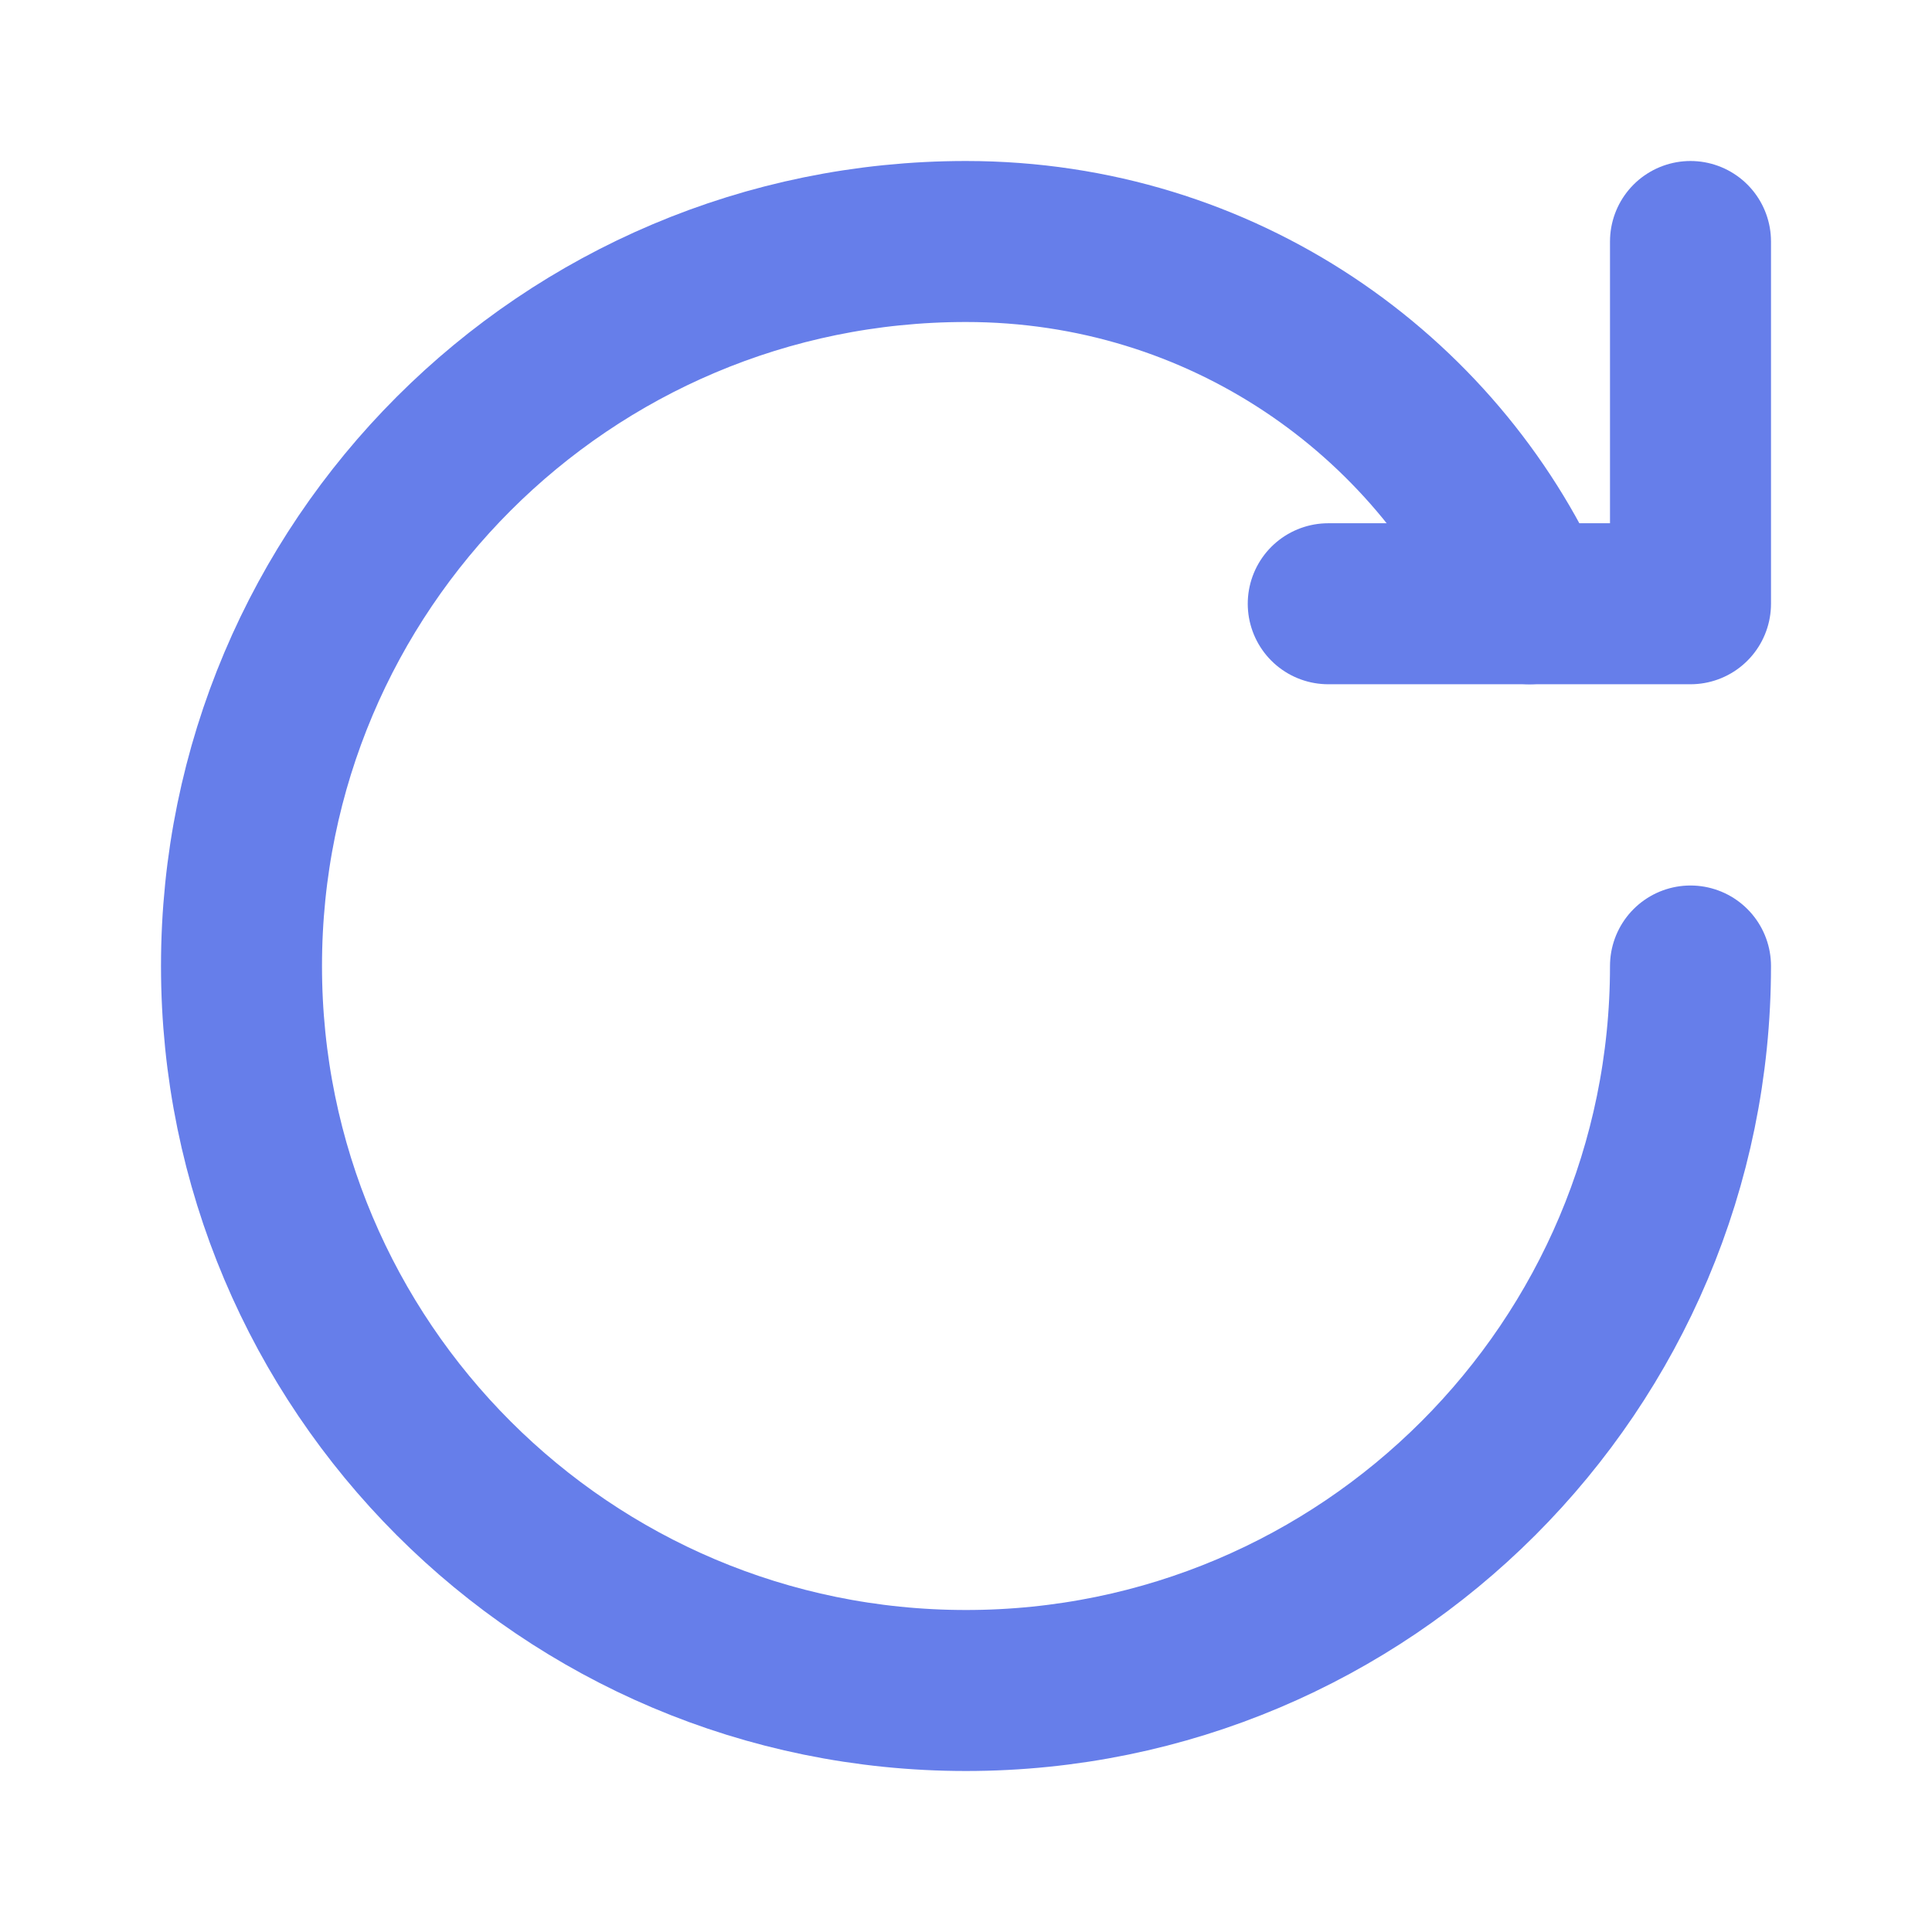
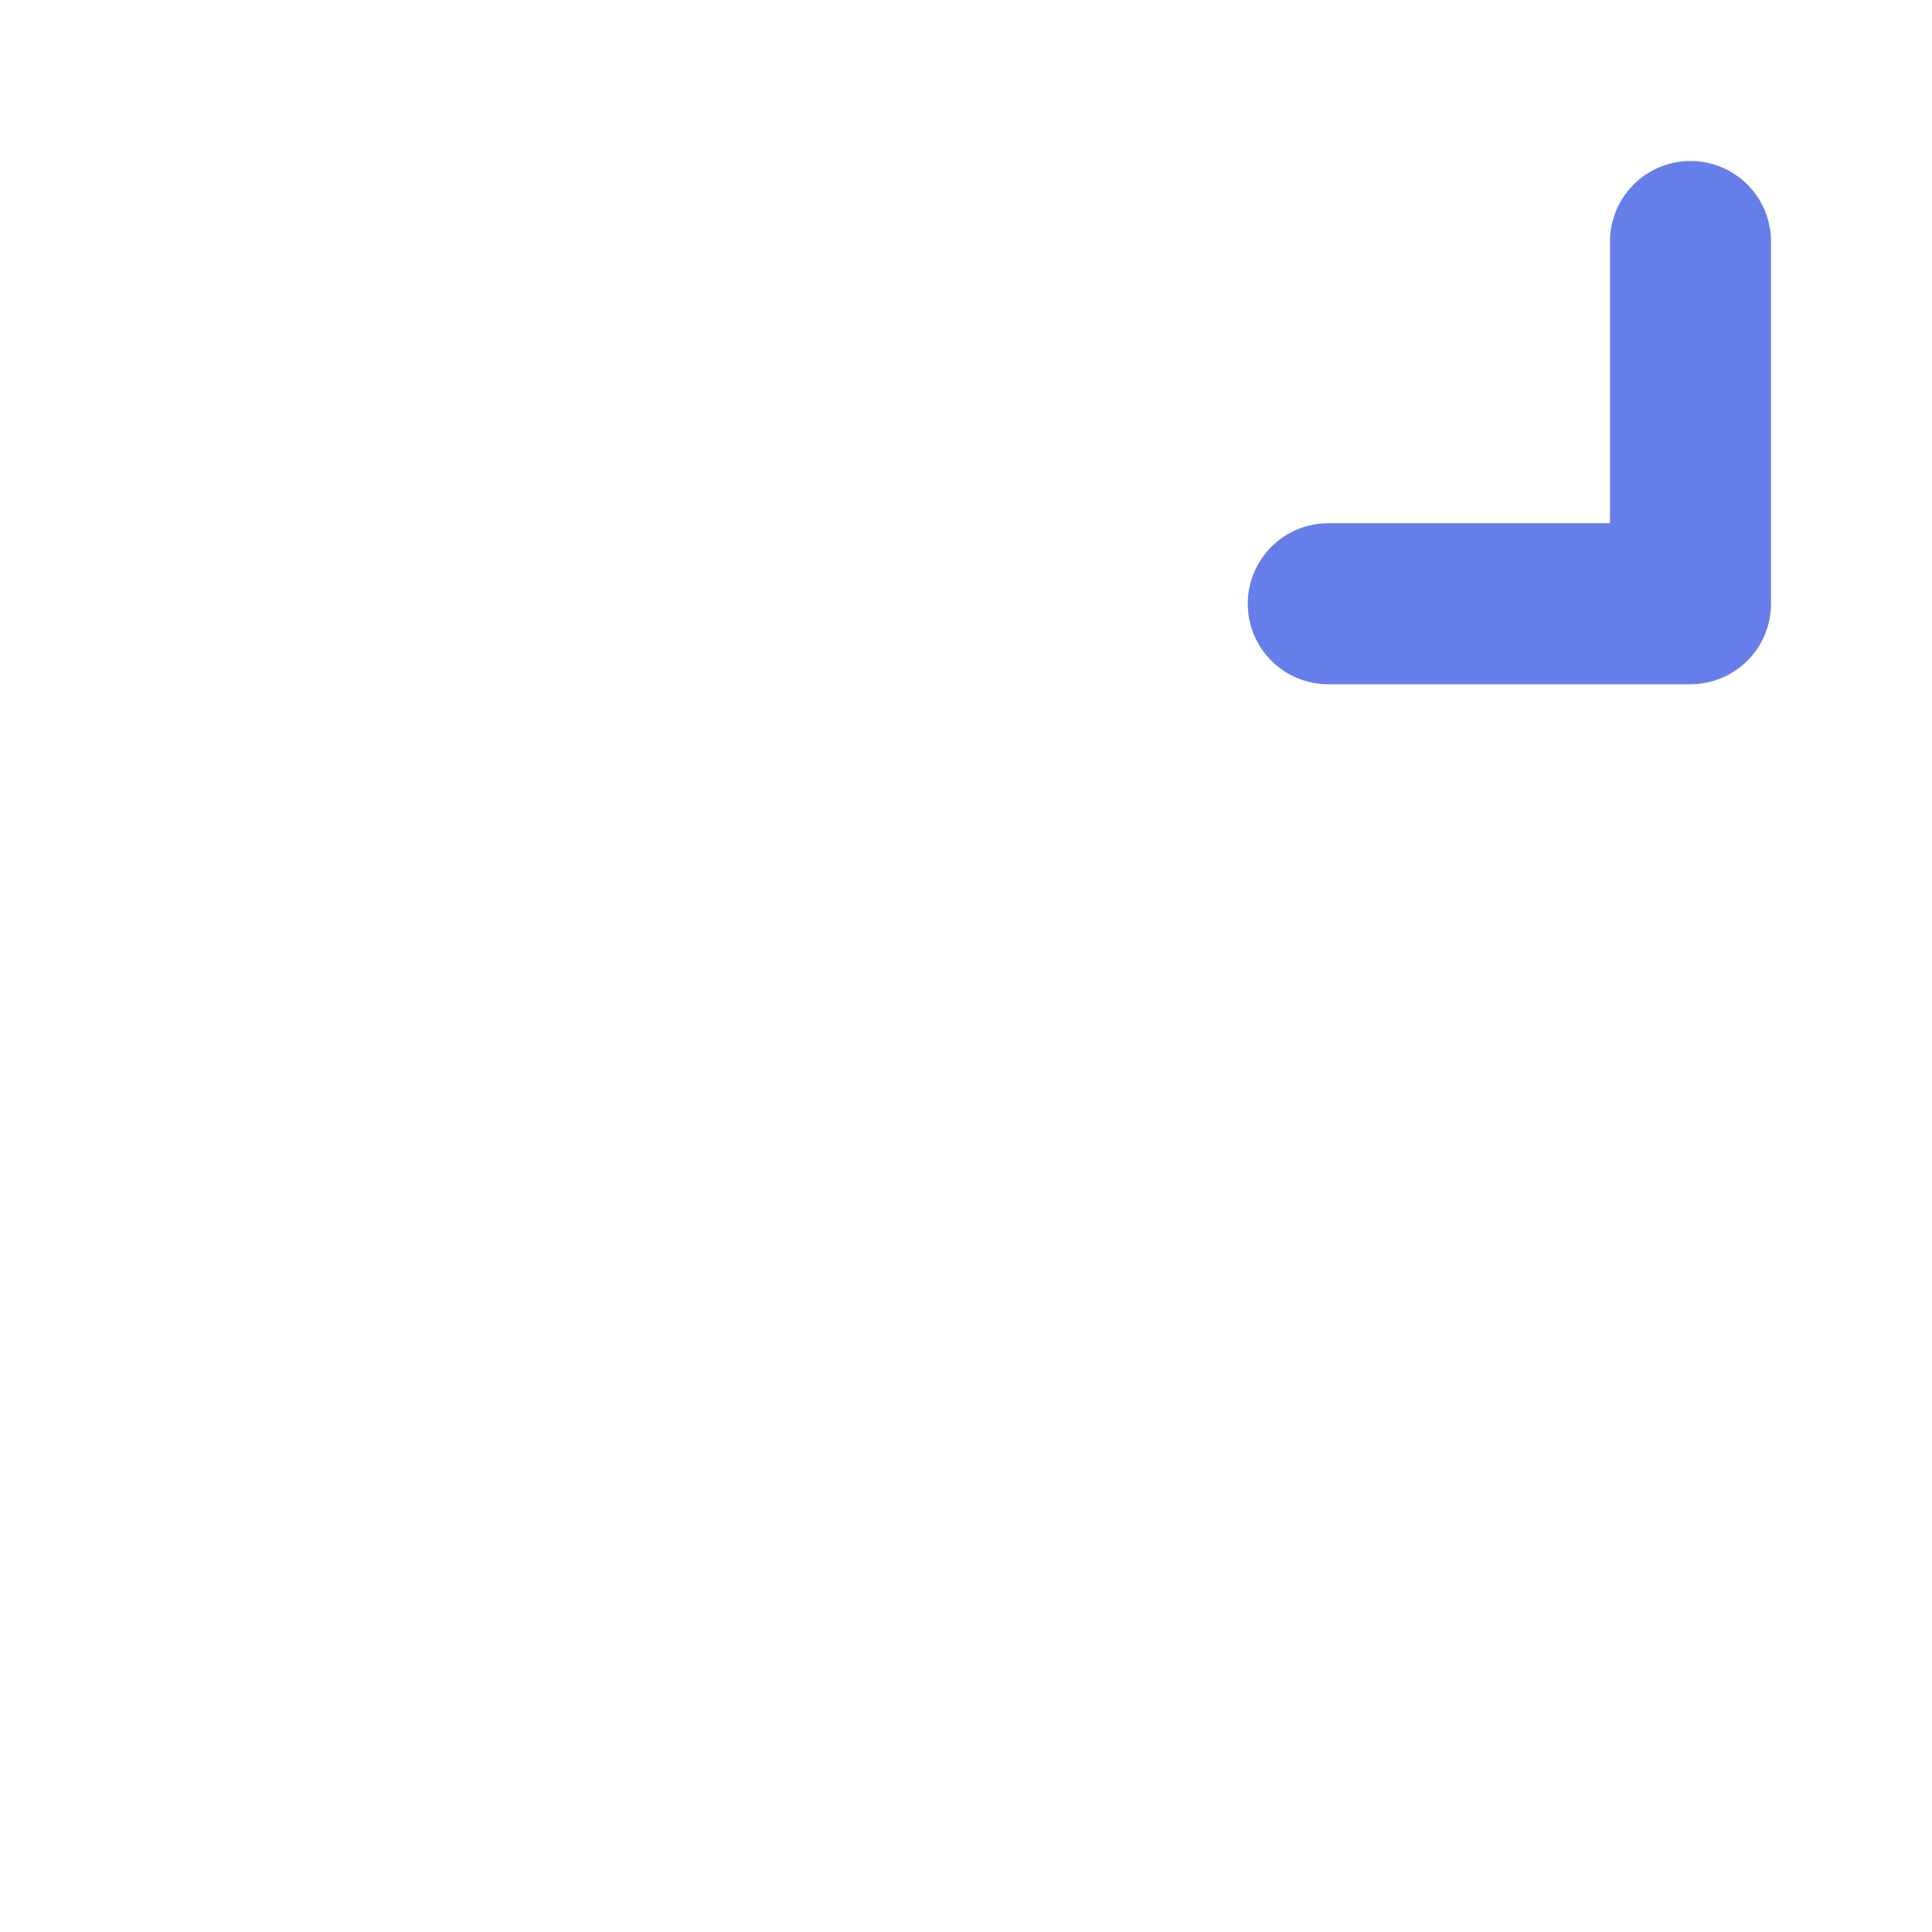
<svg xmlns="http://www.w3.org/2000/svg" width="48" height="48" viewBox="0 0 24 24" fill="none">
-   <path d="M21 12C21 16.971 16.971 21 12 21C7.029 21 3 16.971 3 12C3 7.029 7.029 3 12 3C15.183 3 17.835 4.901 19 7.5" stroke="#667eea" stroke-width="2" stroke-linecap="round" />
  <path d="M21 3V7.5H16.5" stroke="#667eea" stroke-width="2" stroke-linecap="round" stroke-linejoin="round" />
</svg>